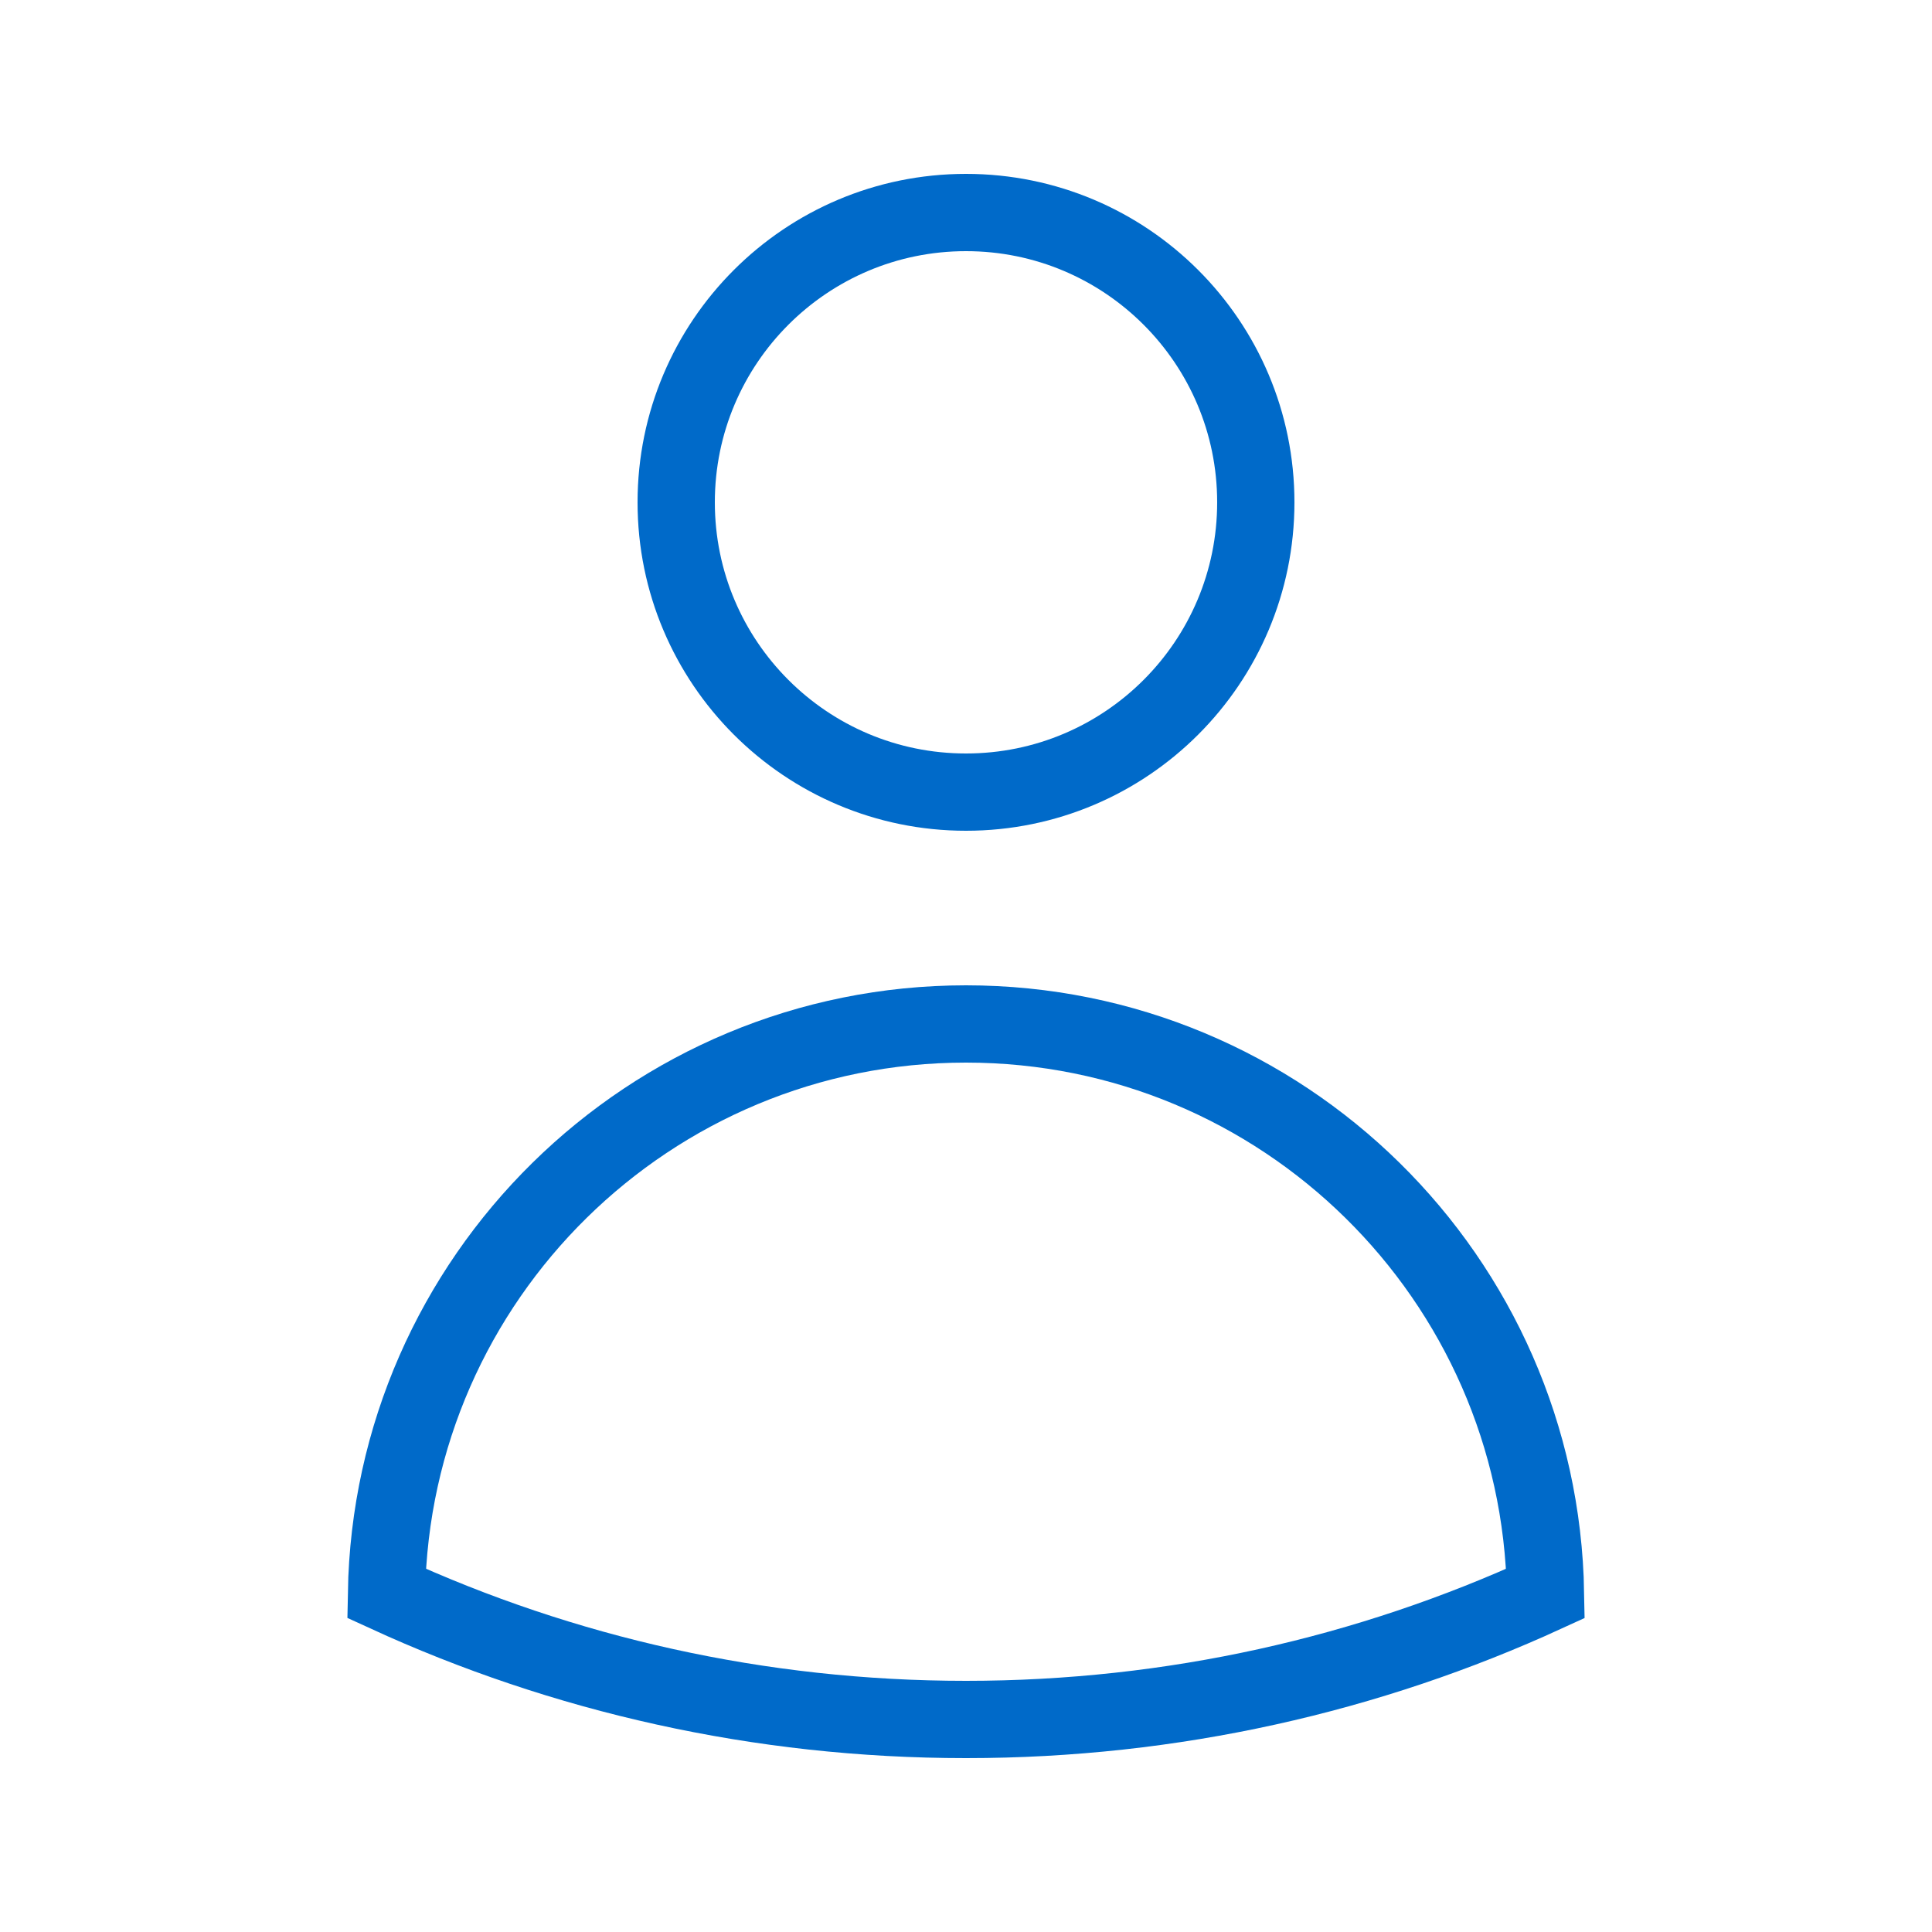
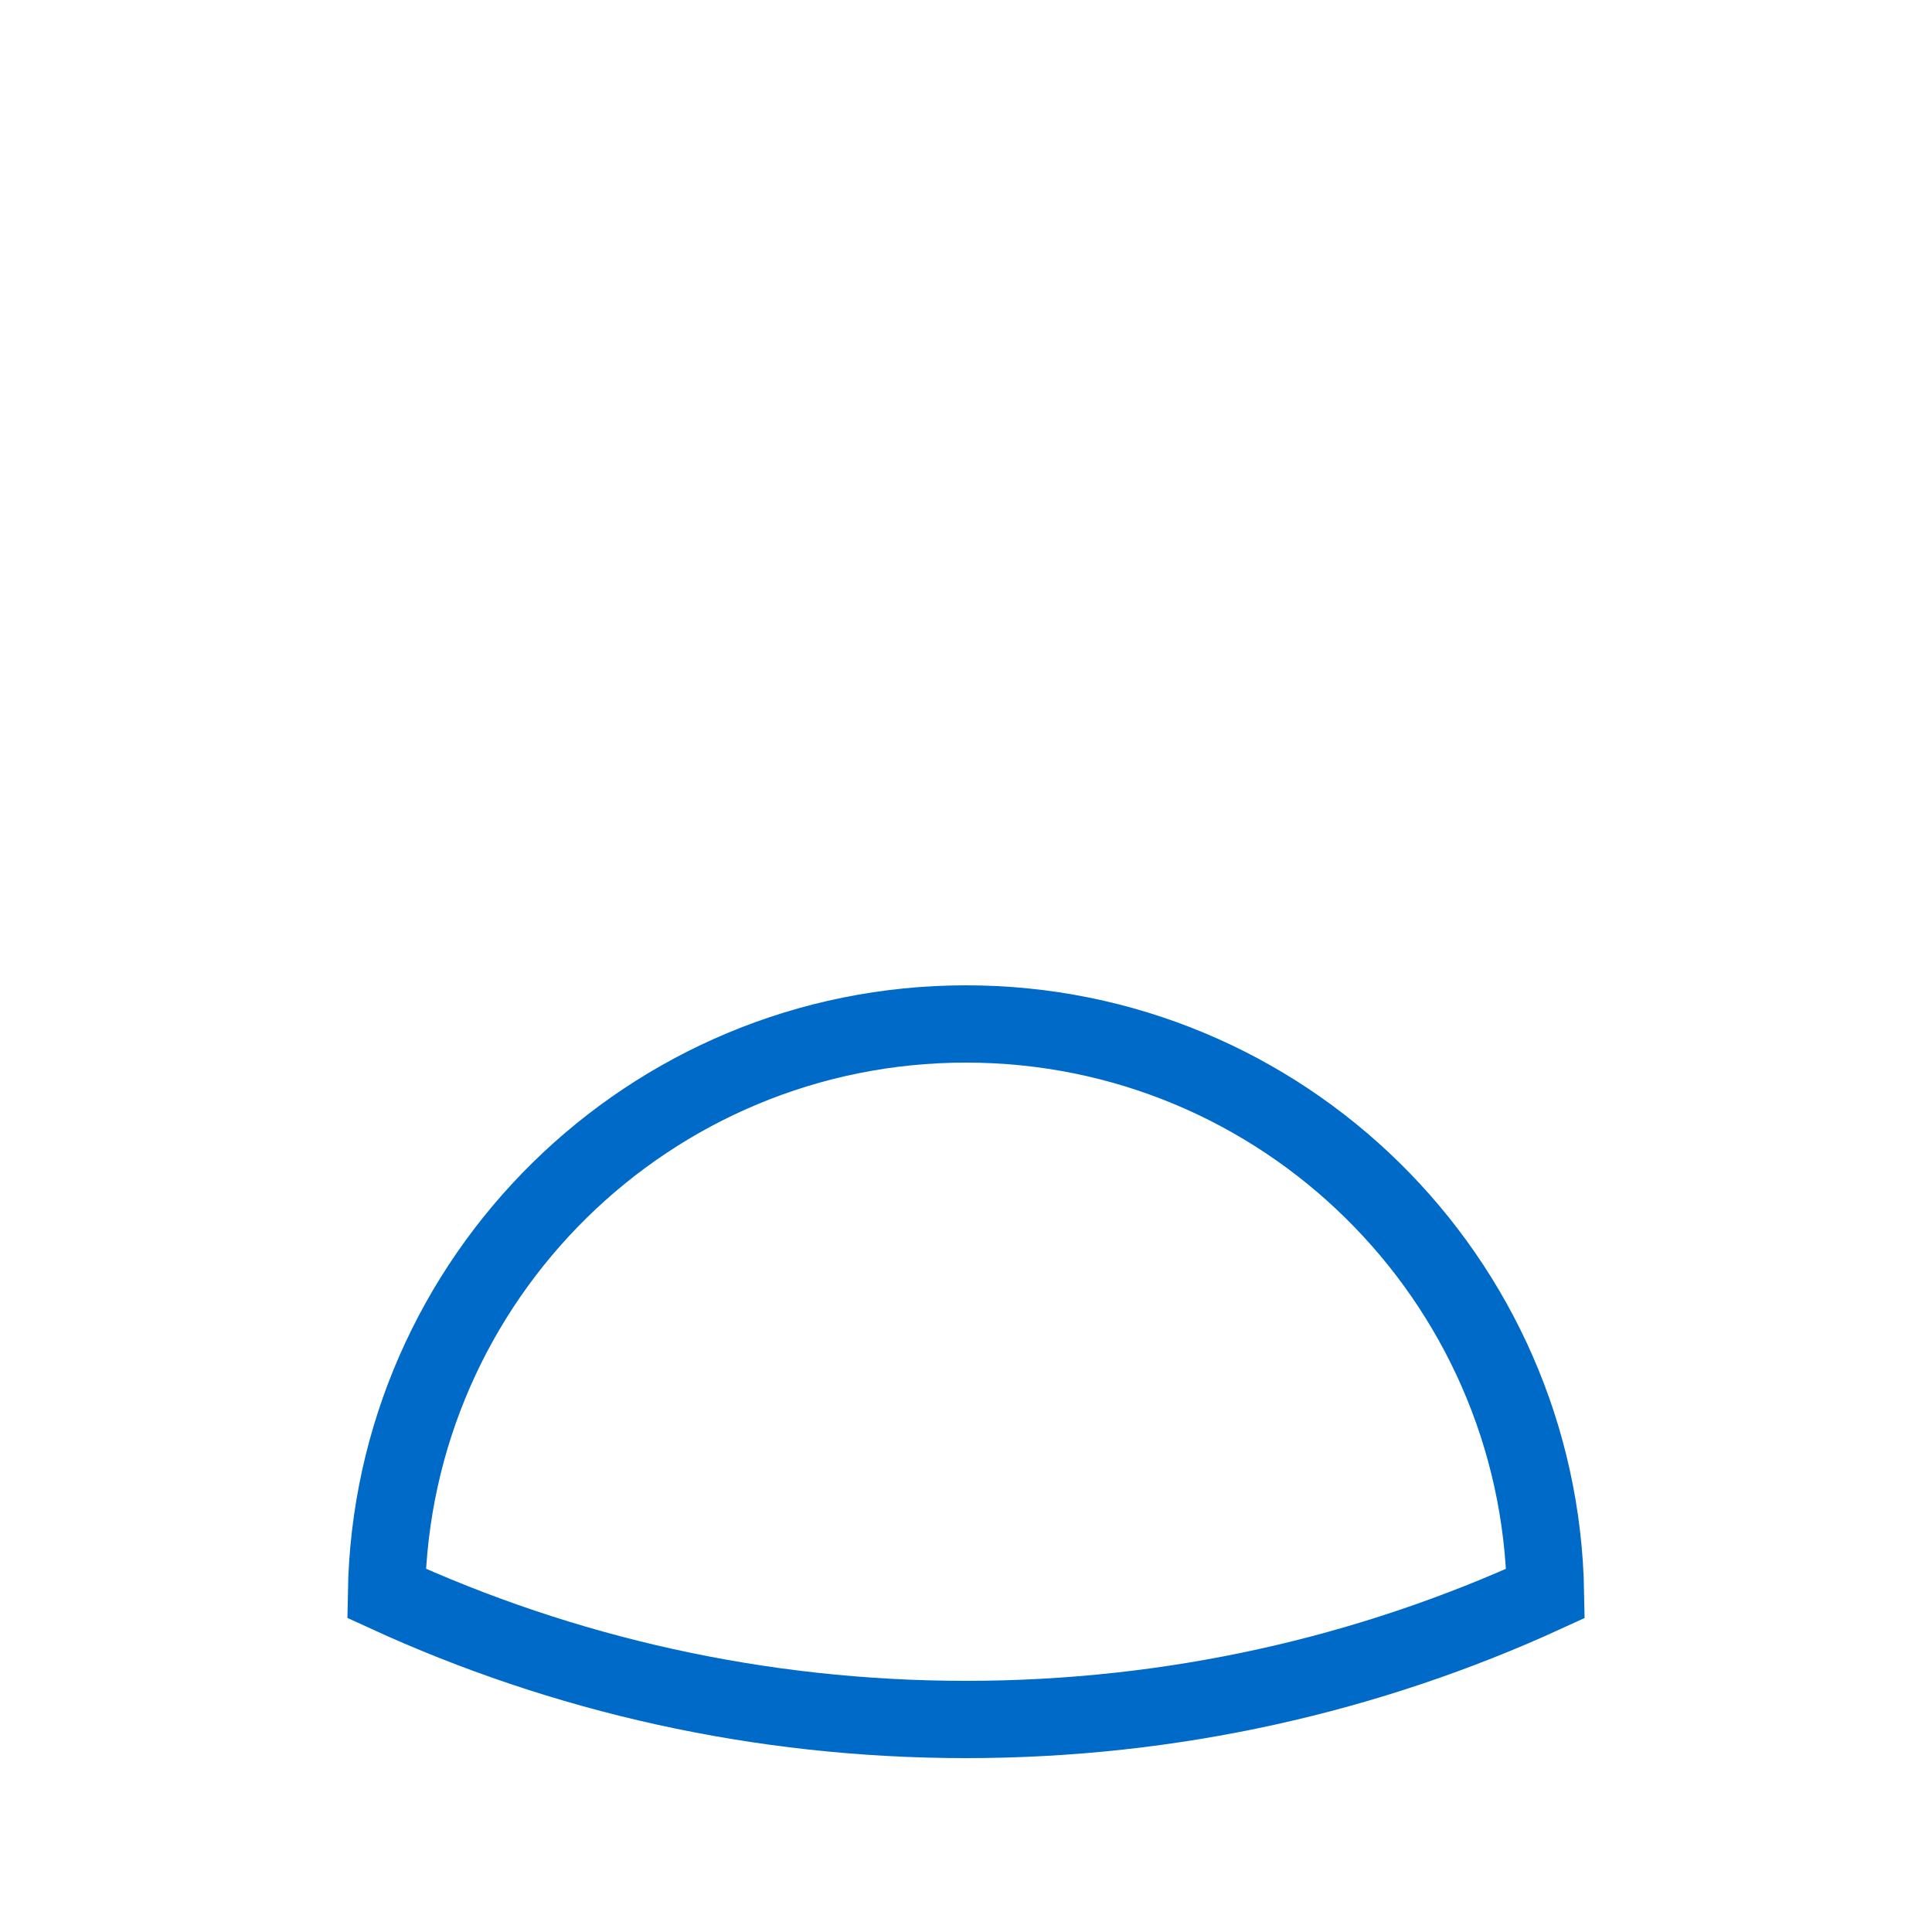
<svg xmlns="http://www.w3.org/2000/svg" width="300" height="300" viewBox="0 0 25 24" fill="none">
-   <path d="M16.25 6C16.25 8.071 14.571 9.75 12.5 9.75C10.429 9.75 8.75 8.071 8.75 6C8.75 3.929 10.429 2.25 12.5 2.25C14.571 2.25 16.25 3.929 16.25 6Z" stroke="#006ac9" strokeWidth="1.5" strokeLinecap="round" strokeLinejoin="round" />
  <path d="M5.001 20.118C5.071 16.037 8.402 12.75 12.5 12.75C16.598 12.75 19.929 16.037 19.999 20.119C17.716 21.166 15.176 21.75 12.5 21.75C9.824 21.75 7.284 21.166 5.001 20.118Z" stroke="#006ac9" strokeWidth="1.5" strokeLinecap="round" strokeLinejoin="round" />
</svg>